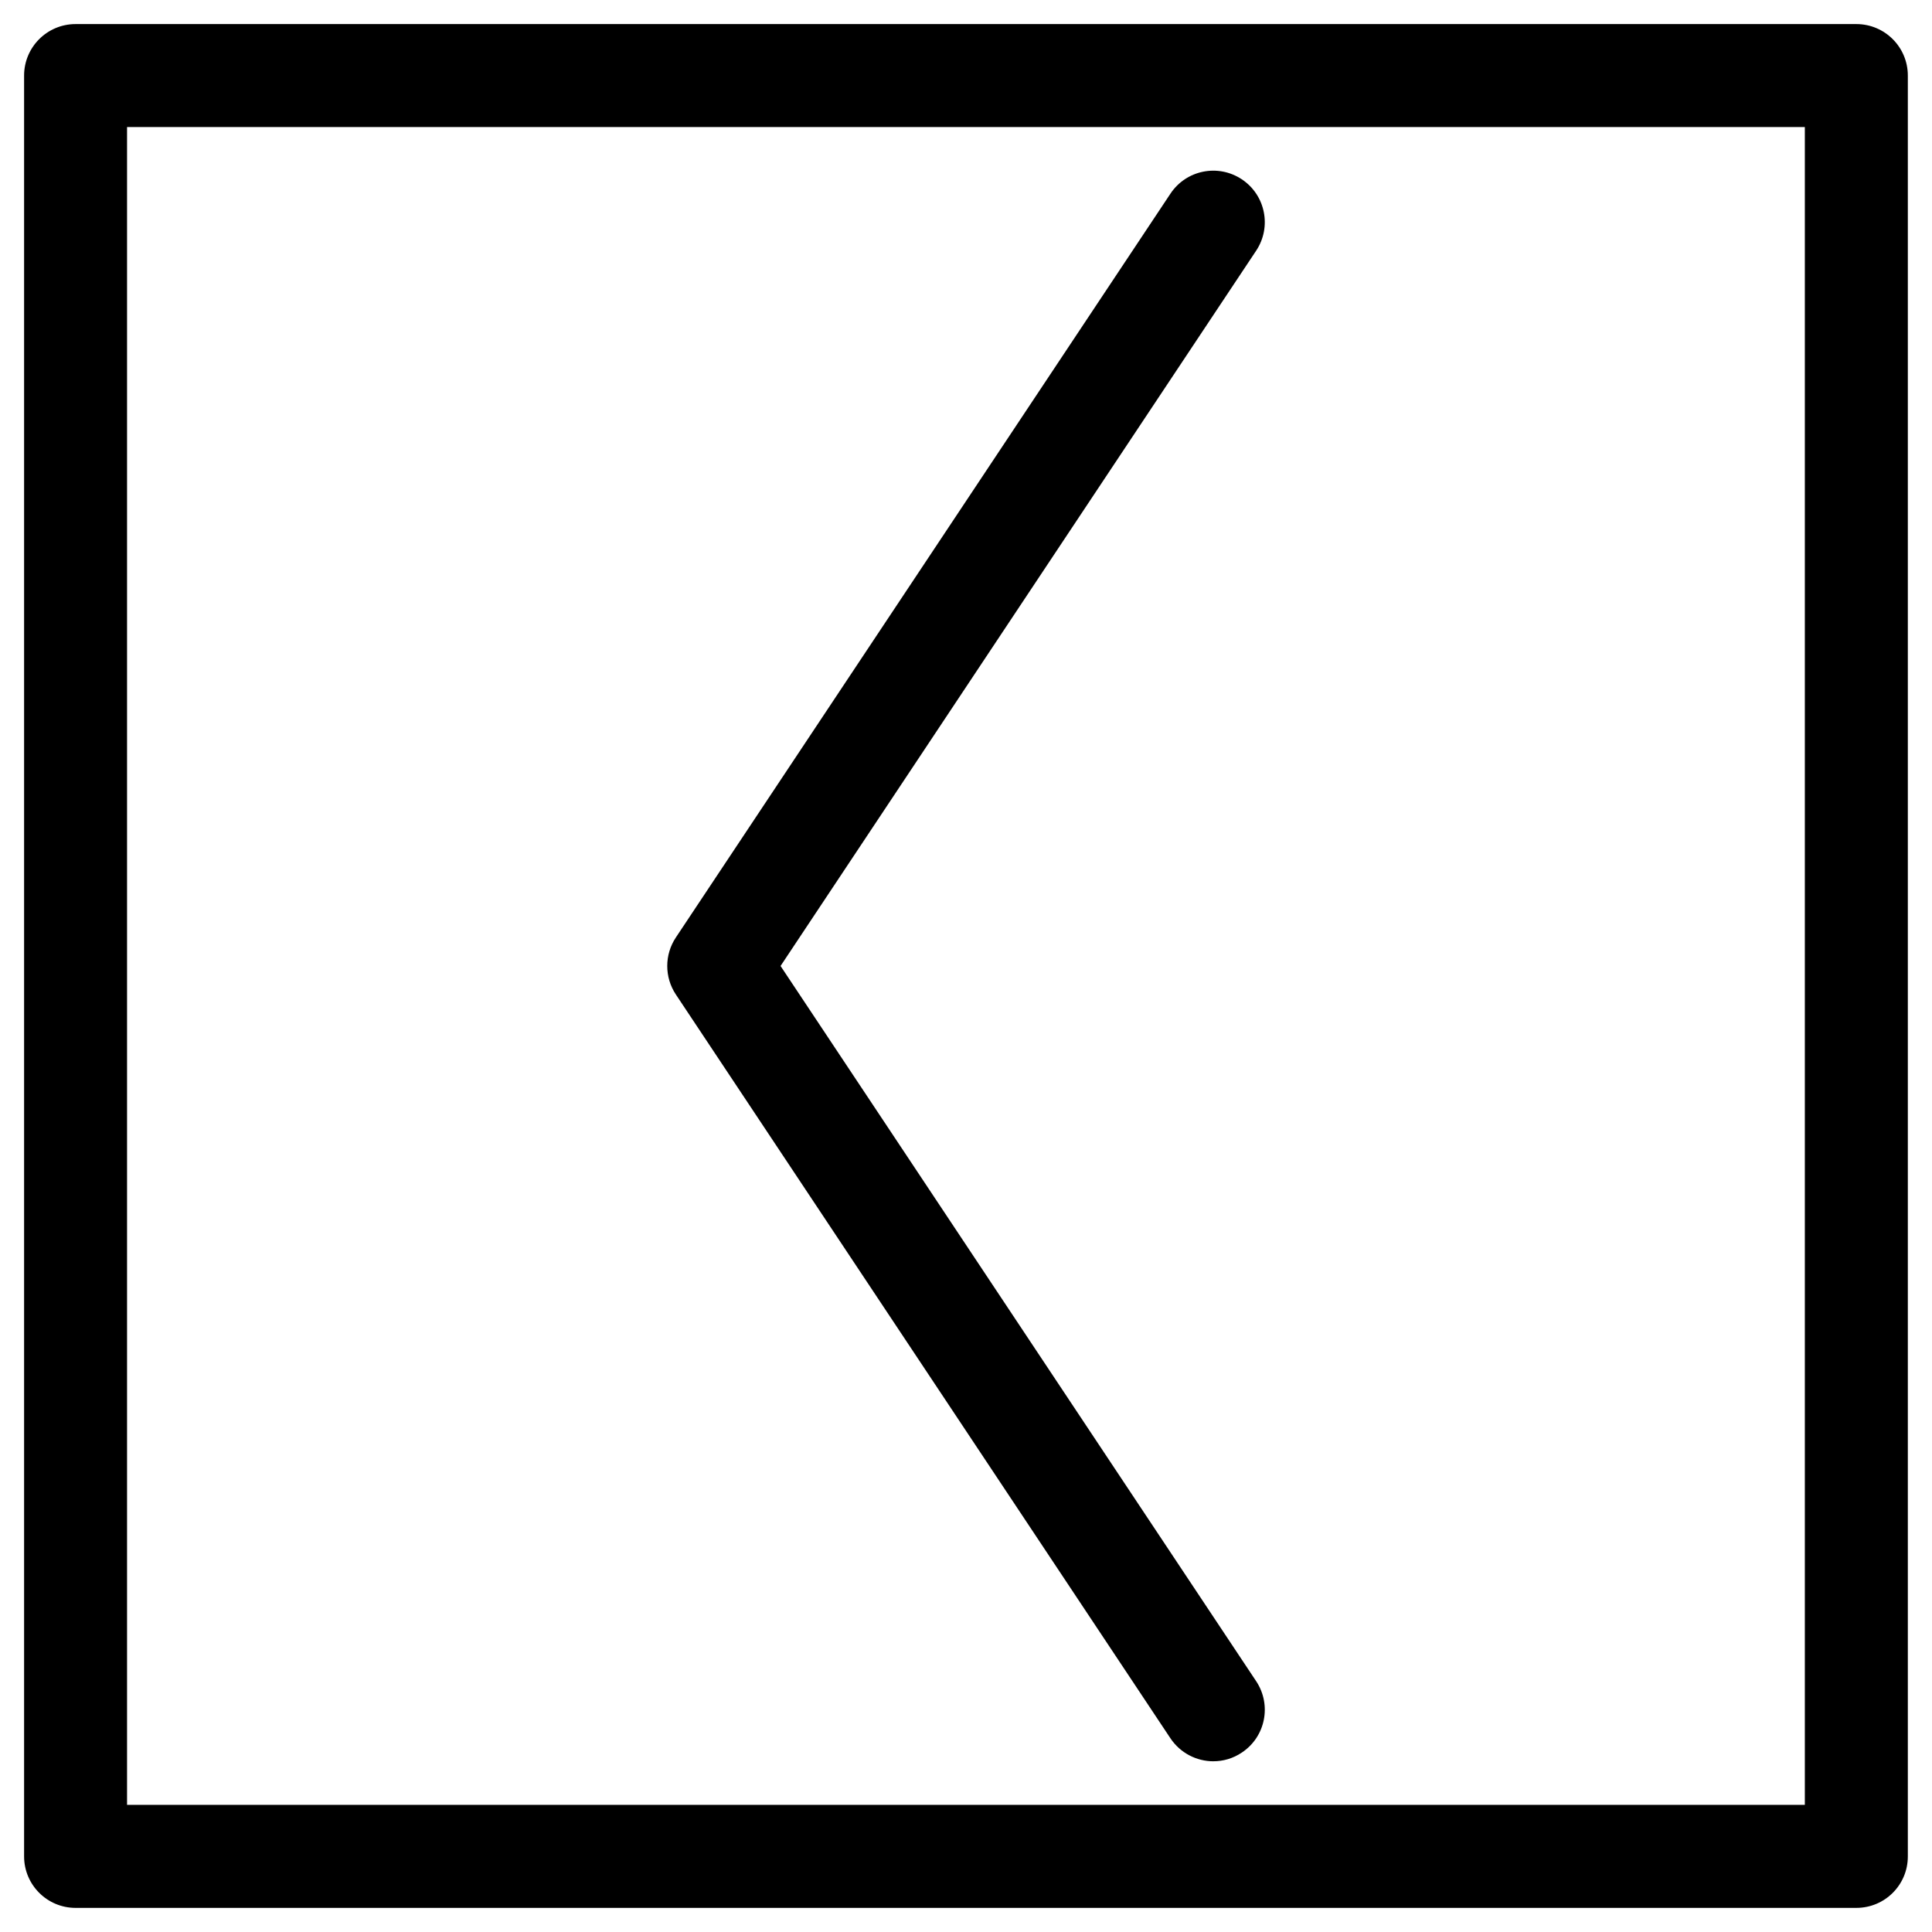
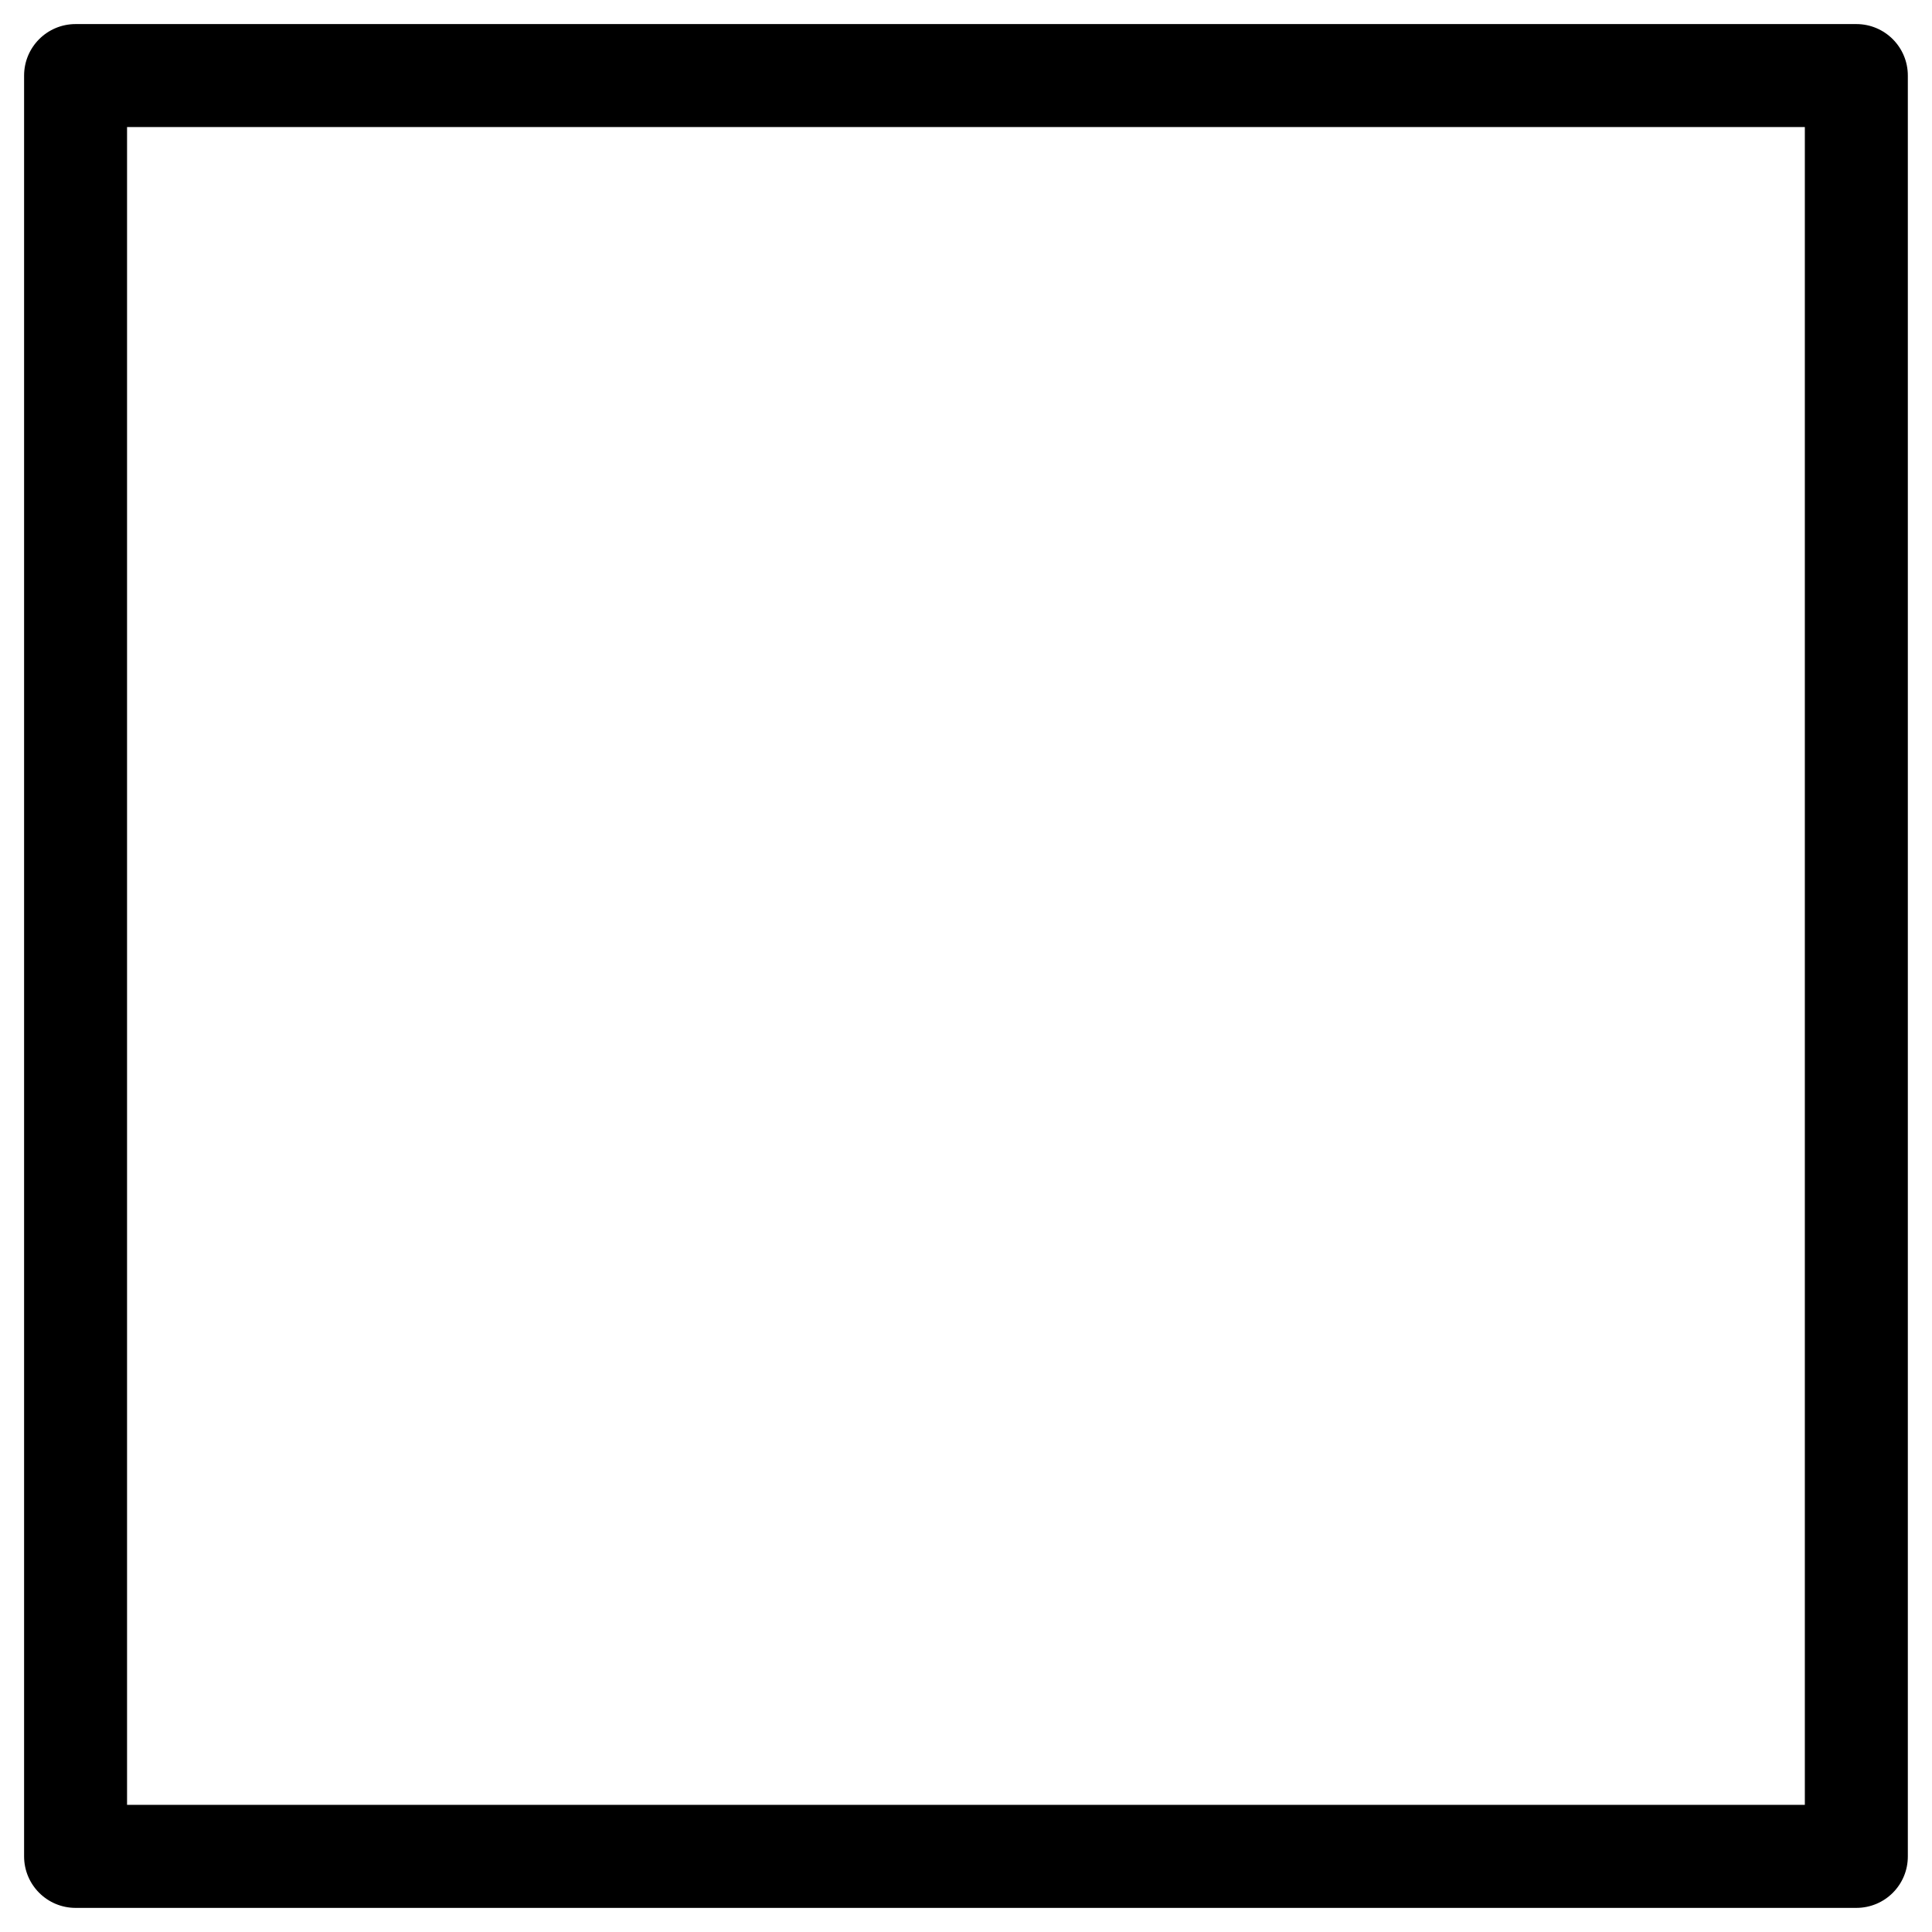
<svg xmlns="http://www.w3.org/2000/svg" fill="#000000" width="800px" height="800px" version="1.1" viewBox="144 144 512 512">
  <g>
-     <path d="m465.56 610.76c-4.43 0-8.754-2.164-11.379-6.086l-131.07-197.12c-3.043-4.578-3.043-10.539 0-15.113l131.07-197.12c4.156-6.254 12.594-7.996 18.914-3.801 6.277 4.176 7.977 12.637 3.801 18.914l-126.04 189.56 126.04 189.54c4.176 6.297 2.477 14.758-3.801 18.914-2.328 1.57-4.949 2.305-7.531 2.305z" />
    <path d="m635.95 649.61h-471.92c-7.535 0-13.645-6.109-13.645-13.645v-471.94c0-7.535 6.109-13.645 13.645-13.645h471.92c7.535 0 13.645 6.109 13.645 13.645v471.92c0.02 7.559-6.086 13.664-13.645 13.664zm-458.28-27.309h444.63v-444.63h-444.63z" />
  </g>
</svg>